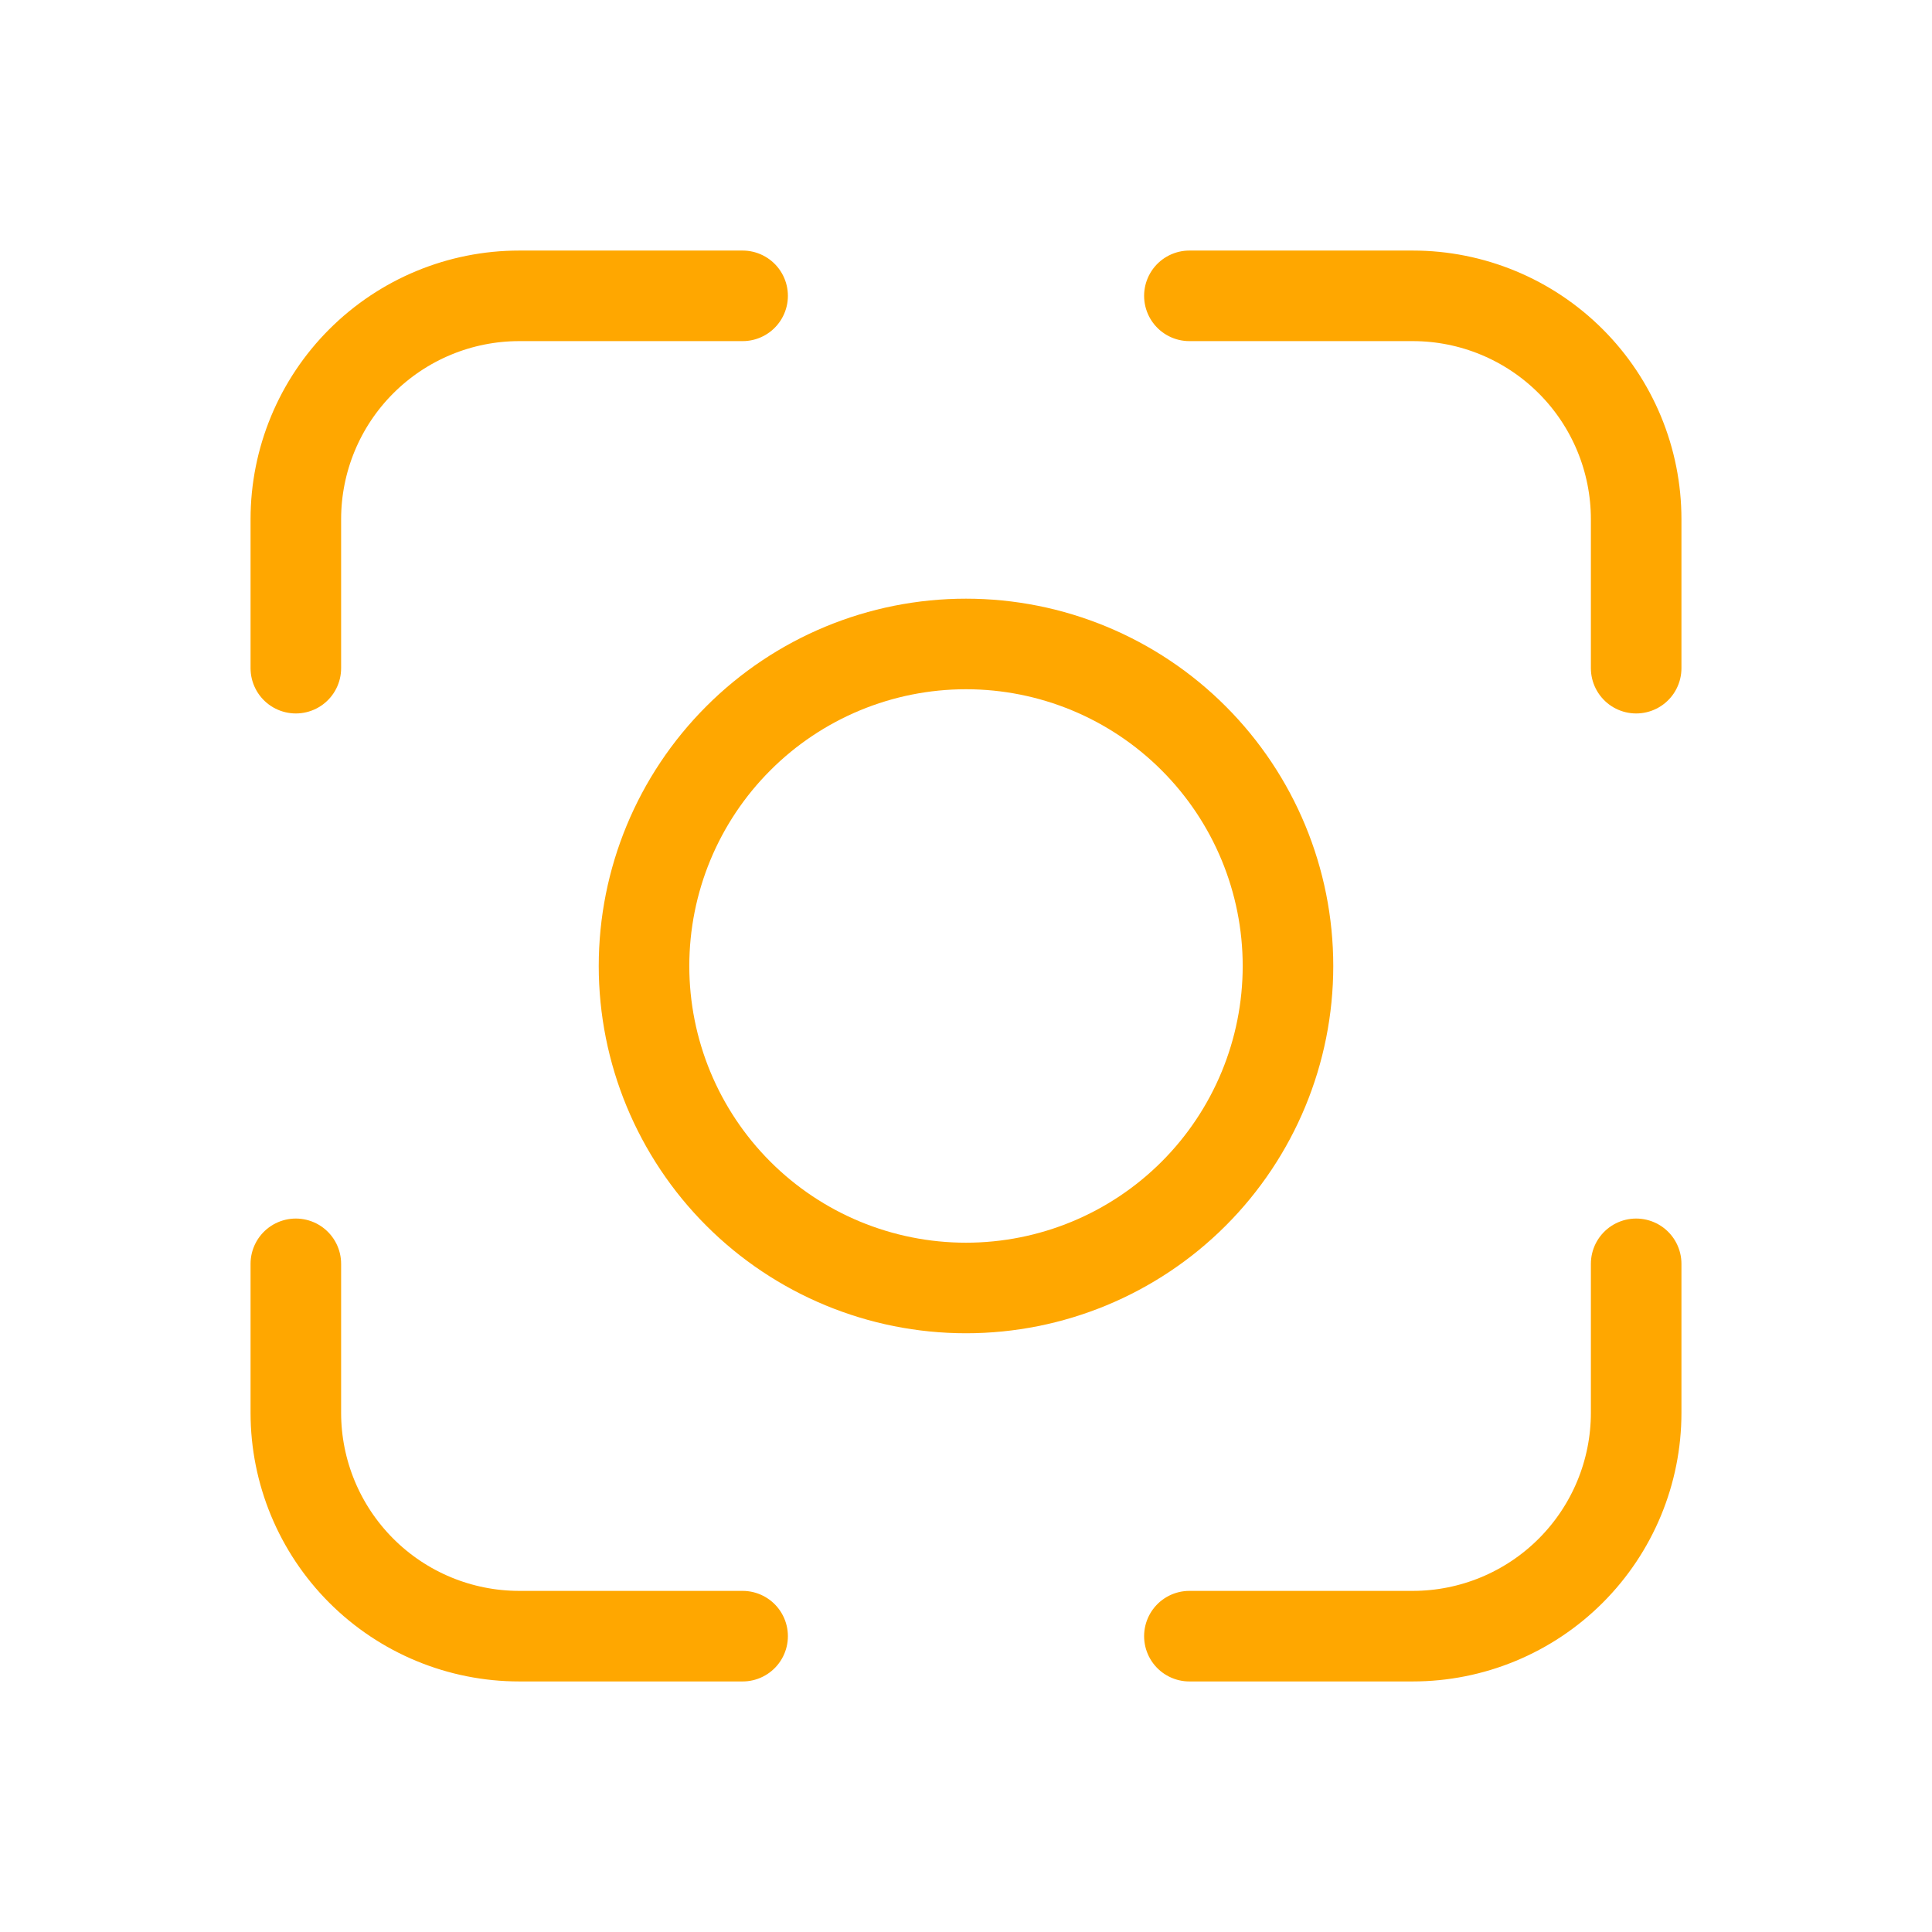
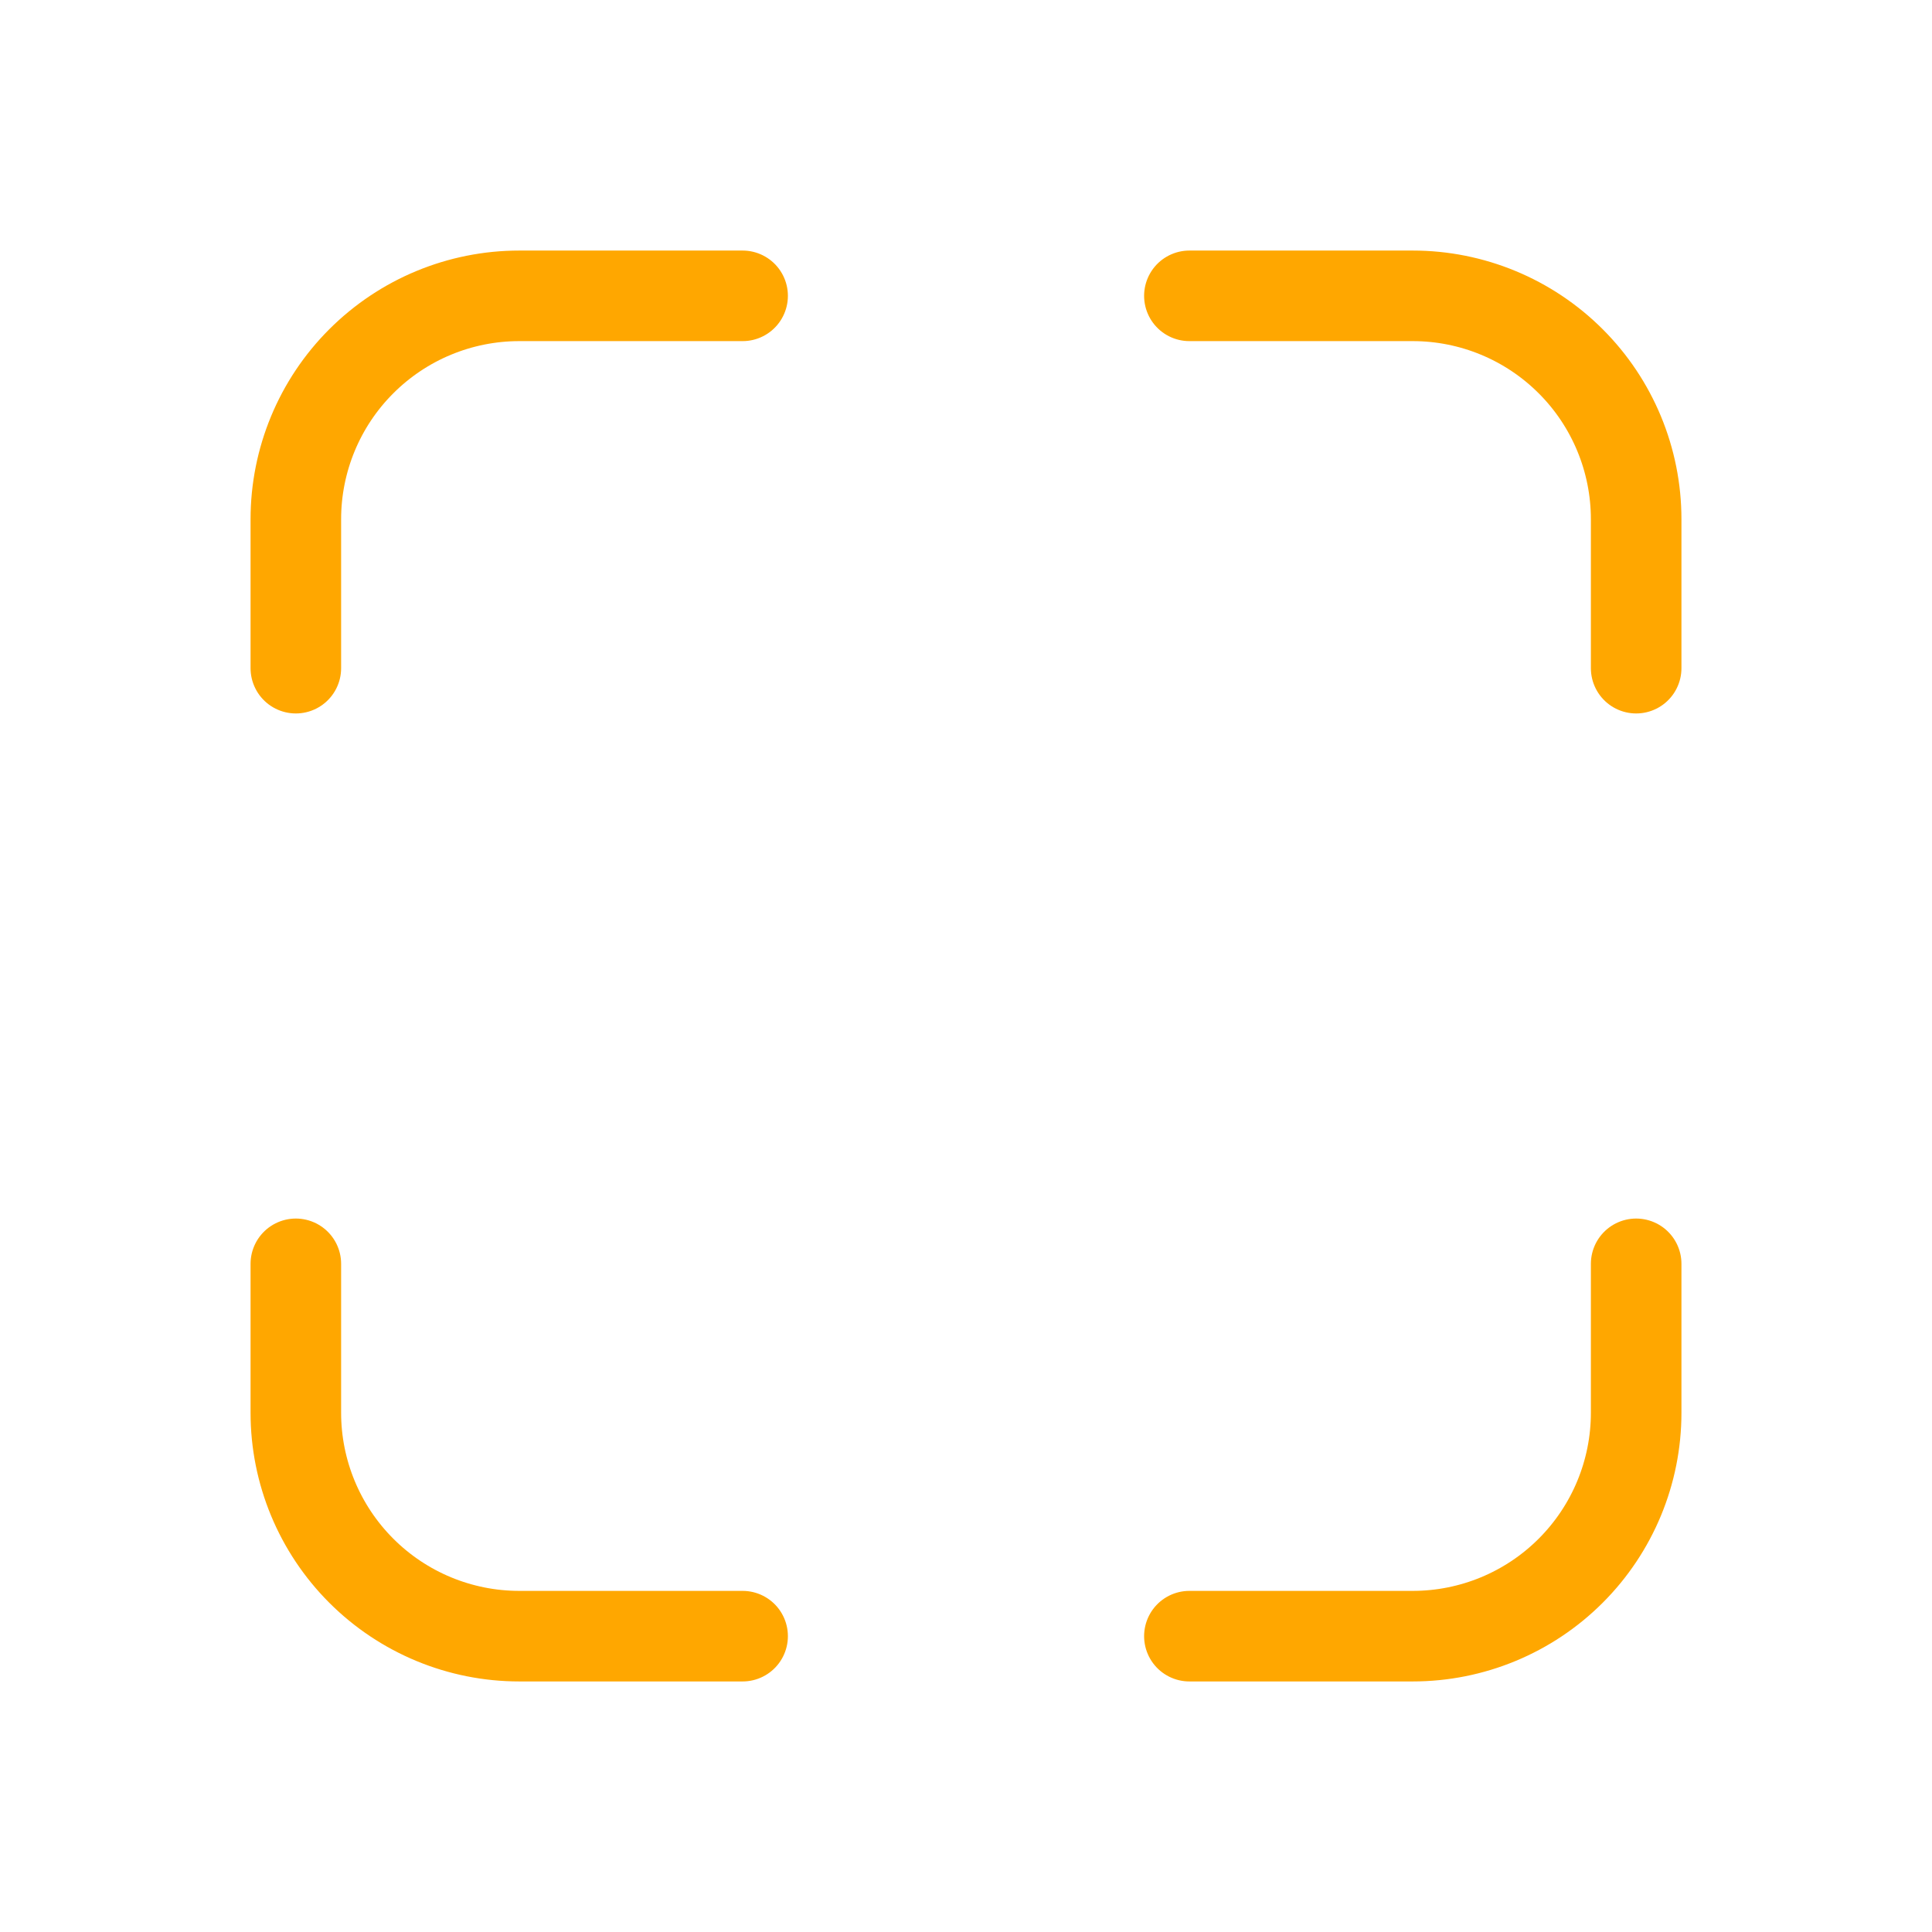
<svg xmlns="http://www.w3.org/2000/svg" width="32" height="32" viewBox="0 0 32 32" fill="none">
  <g id="mage:focus">
    <g id="Group">
      <path id="Vector" d="M27.1 11.067V8.6C27.1 7.619 26.71 6.677 26.016 5.984C25.322 5.29 24.381 4.9 23.4 4.9H19.7M19.7 27.1H23.4C24.381 27.1 25.322 26.71 26.016 26.016C26.71 25.322 27.1 24.381 27.1 23.4V20.933M4.9 20.933V23.4C4.9 24.381 5.29 25.322 5.984 26.016C6.678 26.71 7.619 27.1 8.6 27.1H12.3M12.3 4.9H8.6C7.619 4.9 6.678 5.29 5.984 5.984C5.29 6.677 4.9 7.619 4.9 8.6V11.067" stroke="#FFA700" stroke-width="1.5" stroke-linecap="round" stroke-linejoin="round" />
-       <path id="Vector_2" d="M16 10.666C17.415 10.666 18.771 11.228 19.771 12.229C20.771 13.229 21.333 14.585 21.333 16C21.333 17.414 20.771 18.771 19.771 19.771C18.771 20.771 17.415 21.333 16 21.333C14.585 21.333 13.229 20.771 12.229 19.771C11.229 18.771 10.667 17.414 10.667 16C10.667 14.585 11.229 13.229 12.229 12.229C13.229 11.228 14.585 10.666 16 10.666Z" stroke="#FFA700" stroke-width="1.5" />
    </g>
  </g>
</svg>